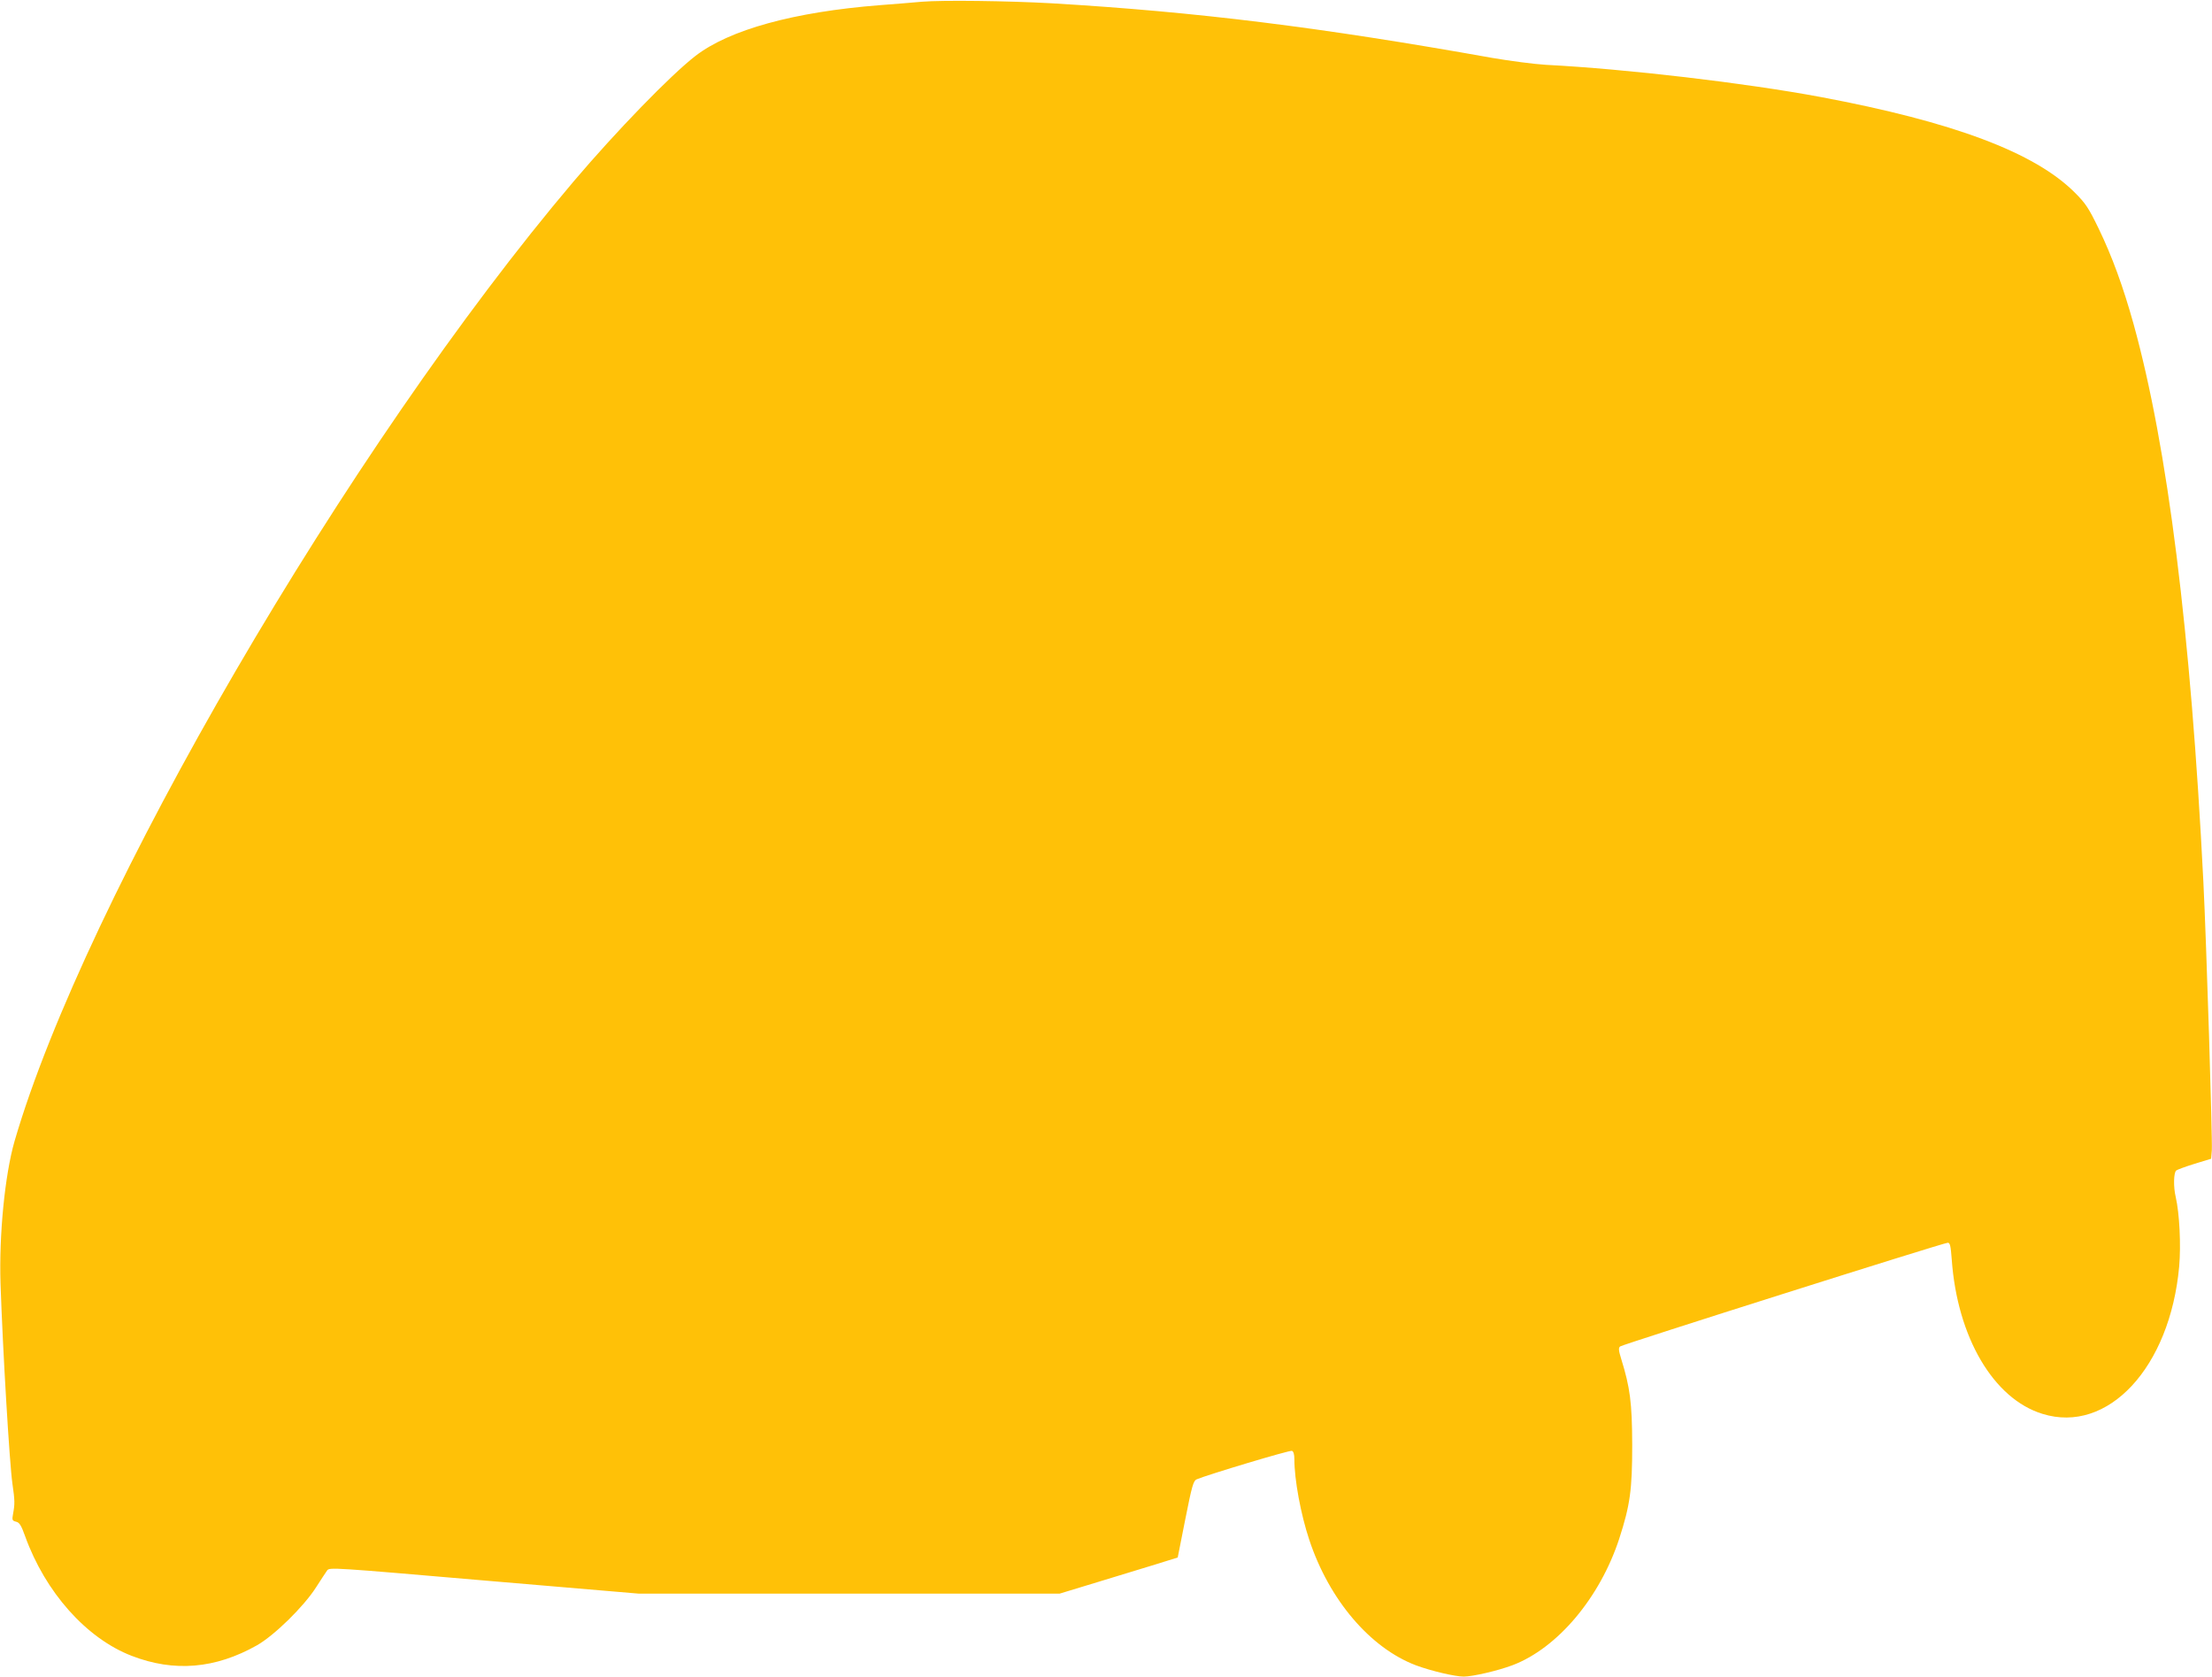
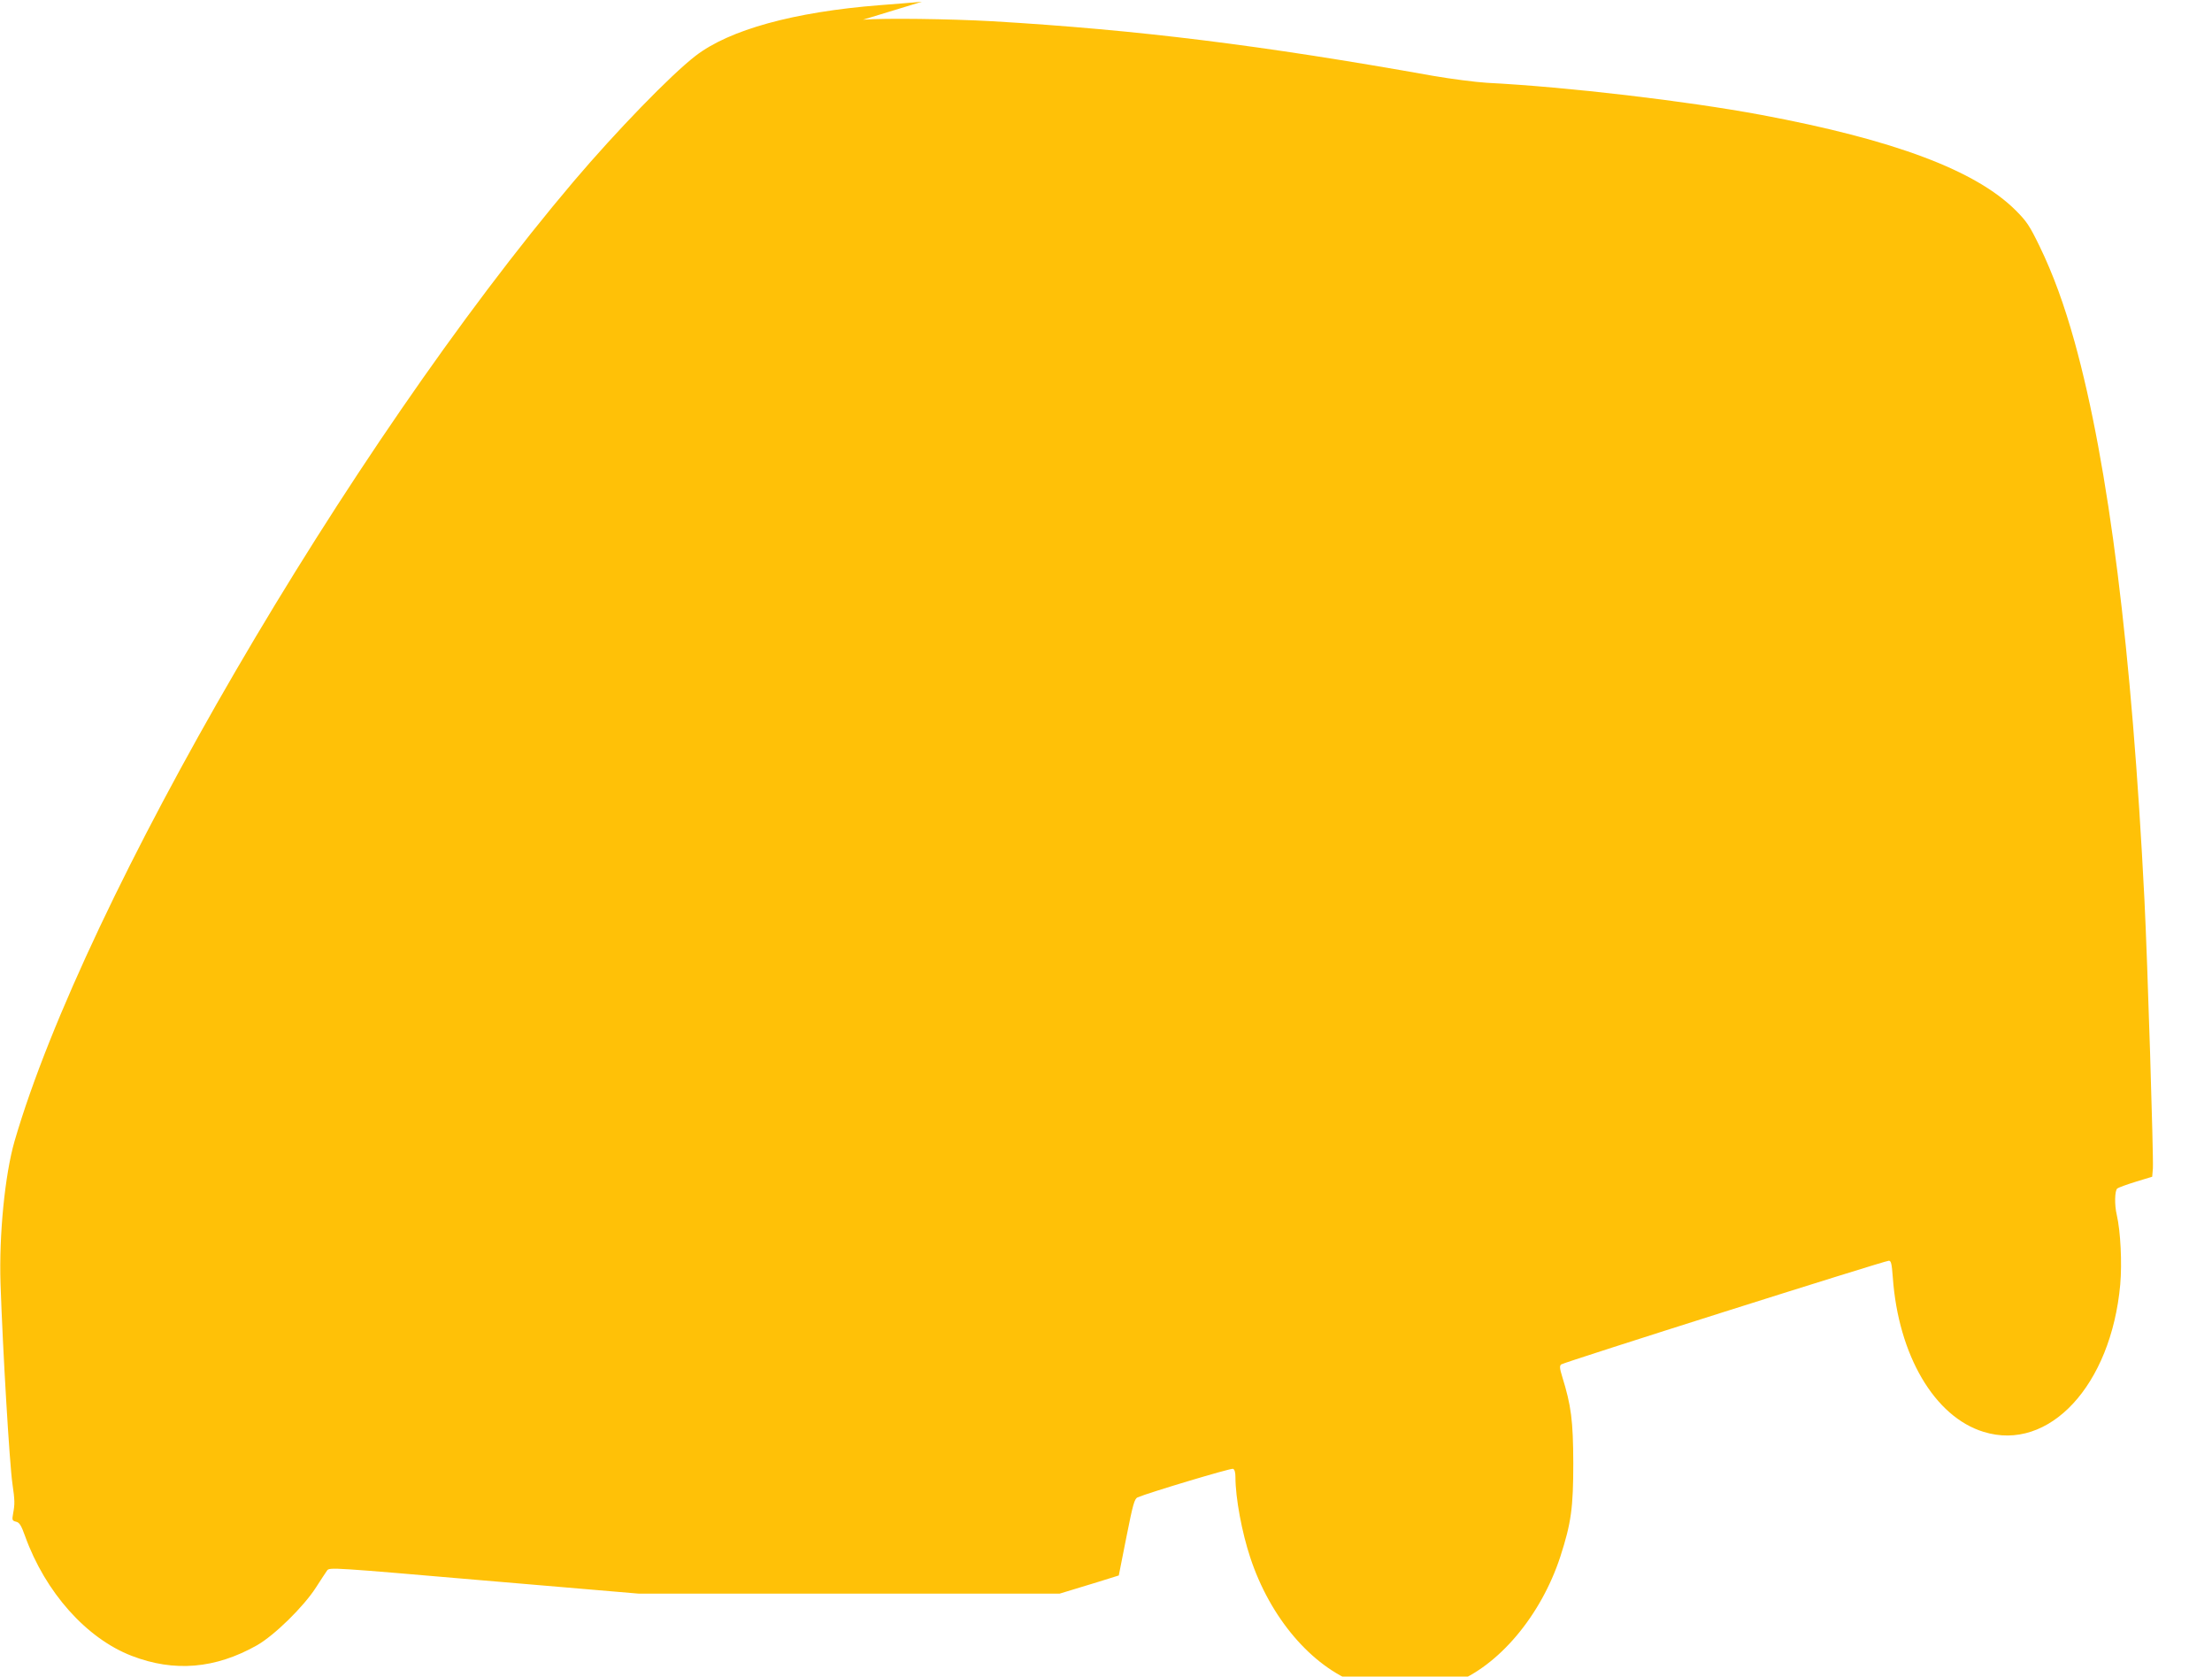
<svg xmlns="http://www.w3.org/2000/svg" version="1.0" width="1280pt" height="970pt" viewBox="0 0 1280 970" preserveAspectRatio="xMidYMid meet">
  <g transform="translate(0,970) scale(0.1,-0.1)" fill="#ffc107" stroke="none">
-     <path d="M5335 9690 c-55 -5 -165 -14 -245 -20 -496 -39 -869 -142 -1065 -293 -144 -111 -459 -436 -706 -727 -1305 -1540 -2828 -4155 -3235 -5553 -56 -195 -90 -542 -81 -823 13 -387 52 -1041 69 -1159 14 -96 14 -117 4 -171 -7 -38 -6 -42 17 -48 19 -4 30 -21 52 -83 117 -325 355 -592 617 -693 246 -95 484 -75 725 61 100 57 269 222 341 334 28 44 58 89 65 99 13 19 35 17 908 -58 l894 -76 1219 0 1218 0 217 66 c119 36 272 83 341 104 l125 39 44 222 c38 192 47 222 65 230 64 27 539 170 552 165 9 -3 14 -20 14 -48 0 -119 37 -319 86 -466 115 -348 353 -627 618 -727 86 -32 225 -65 276 -65 52 0 198 34 283 66 260 99 505 390 617 732 63 195 75 283 75 542 -1 246 -12 331 -64 499 -15 48 -16 63 -6 71 14 12 1872 600 1896 600 13 0 17 -17 23 -97 32 -449 241 -806 525 -893 379 -118 738 269 791 852 11 125 2 307 -20 403 -14 58 -12 141 3 153 6 5 55 23 107 39 l95 29 4 49 c4 65 -31 1196 -49 1555 -73 1443 -206 2511 -404 3226 -60 215 -124 391 -203 554 -57 117 -74 143 -137 206 -232 232 -703 409 -1472 553 -434 81 -1122 162 -1589 186 -66 4 -205 22 -310 40 -997 178 -1707 266 -2550 316 -250 14 -631 19 -750 9z" />
+     <path d="M5335 9690 c-55 -5 -165 -14 -245 -20 -496 -39 -869 -142 -1065 -293 -144 -111 -459 -436 -706 -727 -1305 -1540 -2828 -4155 -3235 -5553 -56 -195 -90 -542 -81 -823 13 -387 52 -1041 69 -1159 14 -96 14 -117 4 -171 -7 -38 -6 -42 17 -48 19 -4 30 -21 52 -83 117 -325 355 -592 617 -693 246 -95 484 -75 725 61 100 57 269 222 341 334 28 44 58 89 65 99 13 19 35 17 908 -58 l894 -76 1219 0 1218 0 217 66 l125 39 44 222 c38 192 47 222 65 230 64 27 539 170 552 165 9 -3 14 -20 14 -48 0 -119 37 -319 86 -466 115 -348 353 -627 618 -727 86 -32 225 -65 276 -65 52 0 198 34 283 66 260 99 505 390 617 732 63 195 75 283 75 542 -1 246 -12 331 -64 499 -15 48 -16 63 -6 71 14 12 1872 600 1896 600 13 0 17 -17 23 -97 32 -449 241 -806 525 -893 379 -118 738 269 791 852 11 125 2 307 -20 403 -14 58 -12 141 3 153 6 5 55 23 107 39 l95 29 4 49 c4 65 -31 1196 -49 1555 -73 1443 -206 2511 -404 3226 -60 215 -124 391 -203 554 -57 117 -74 143 -137 206 -232 232 -703 409 -1472 553 -434 81 -1122 162 -1589 186 -66 4 -205 22 -310 40 -997 178 -1707 266 -2550 316 -250 14 -631 19 -750 9z" />
  </g>
</svg>